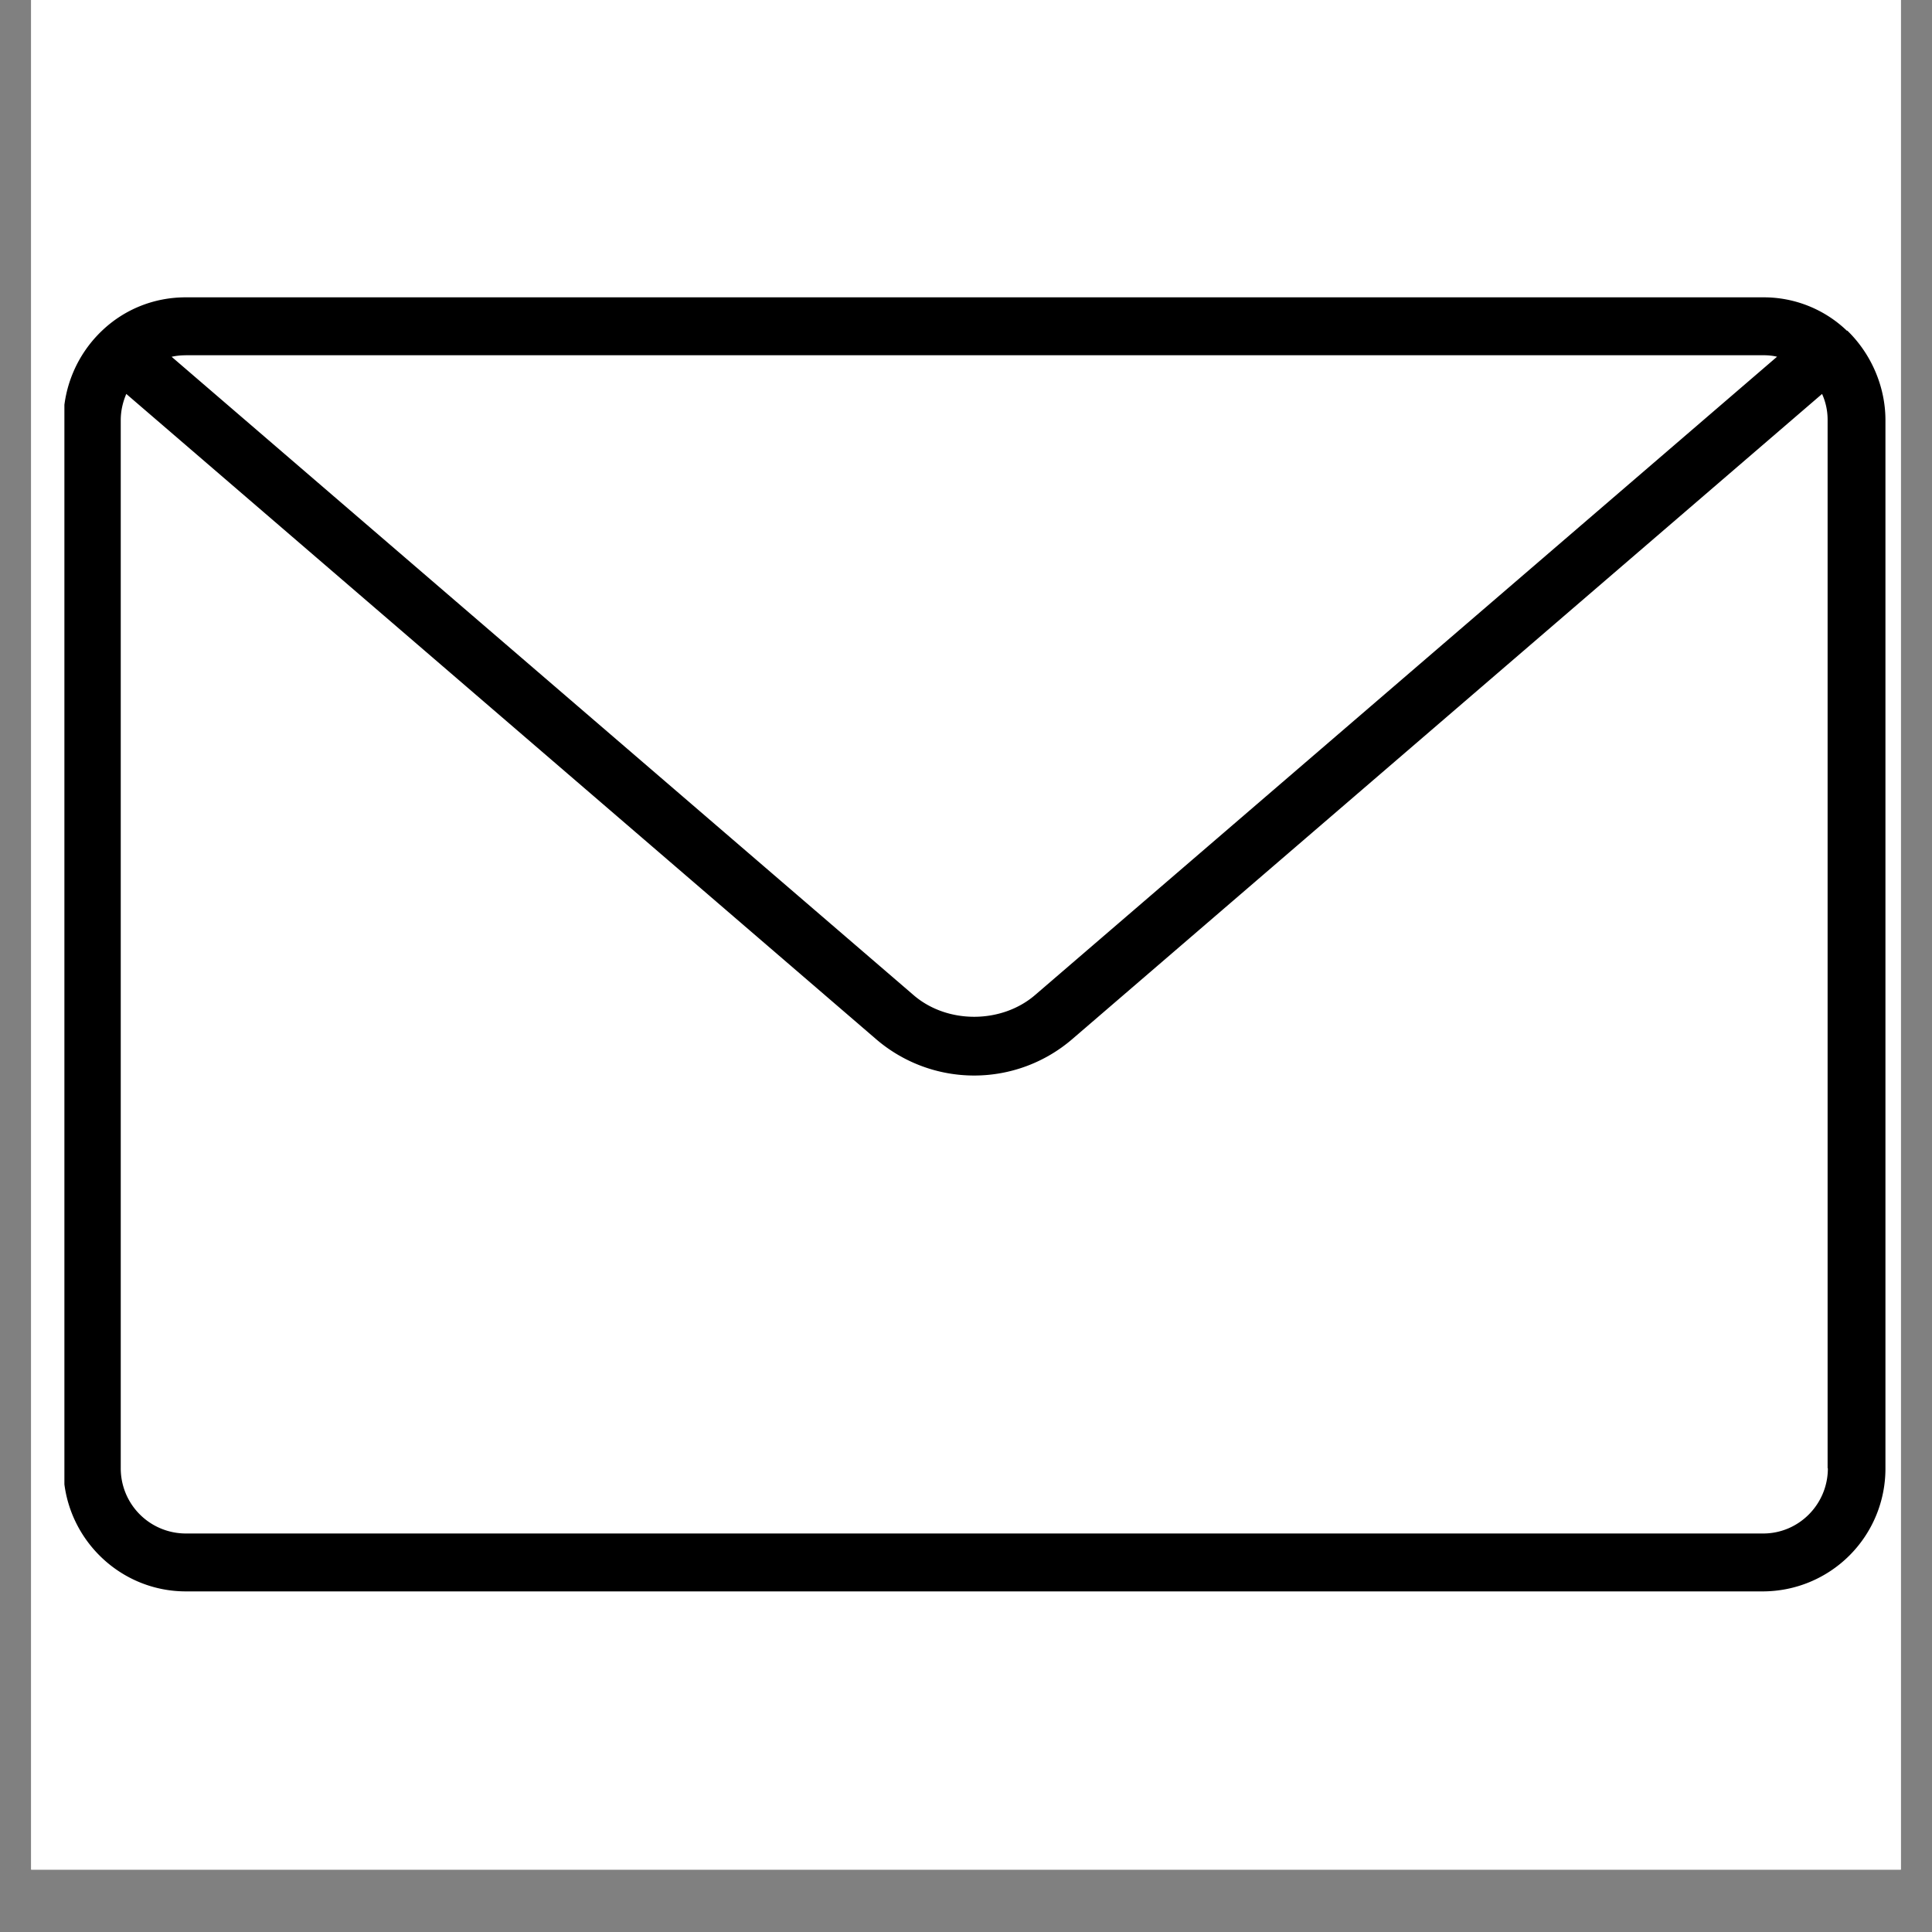
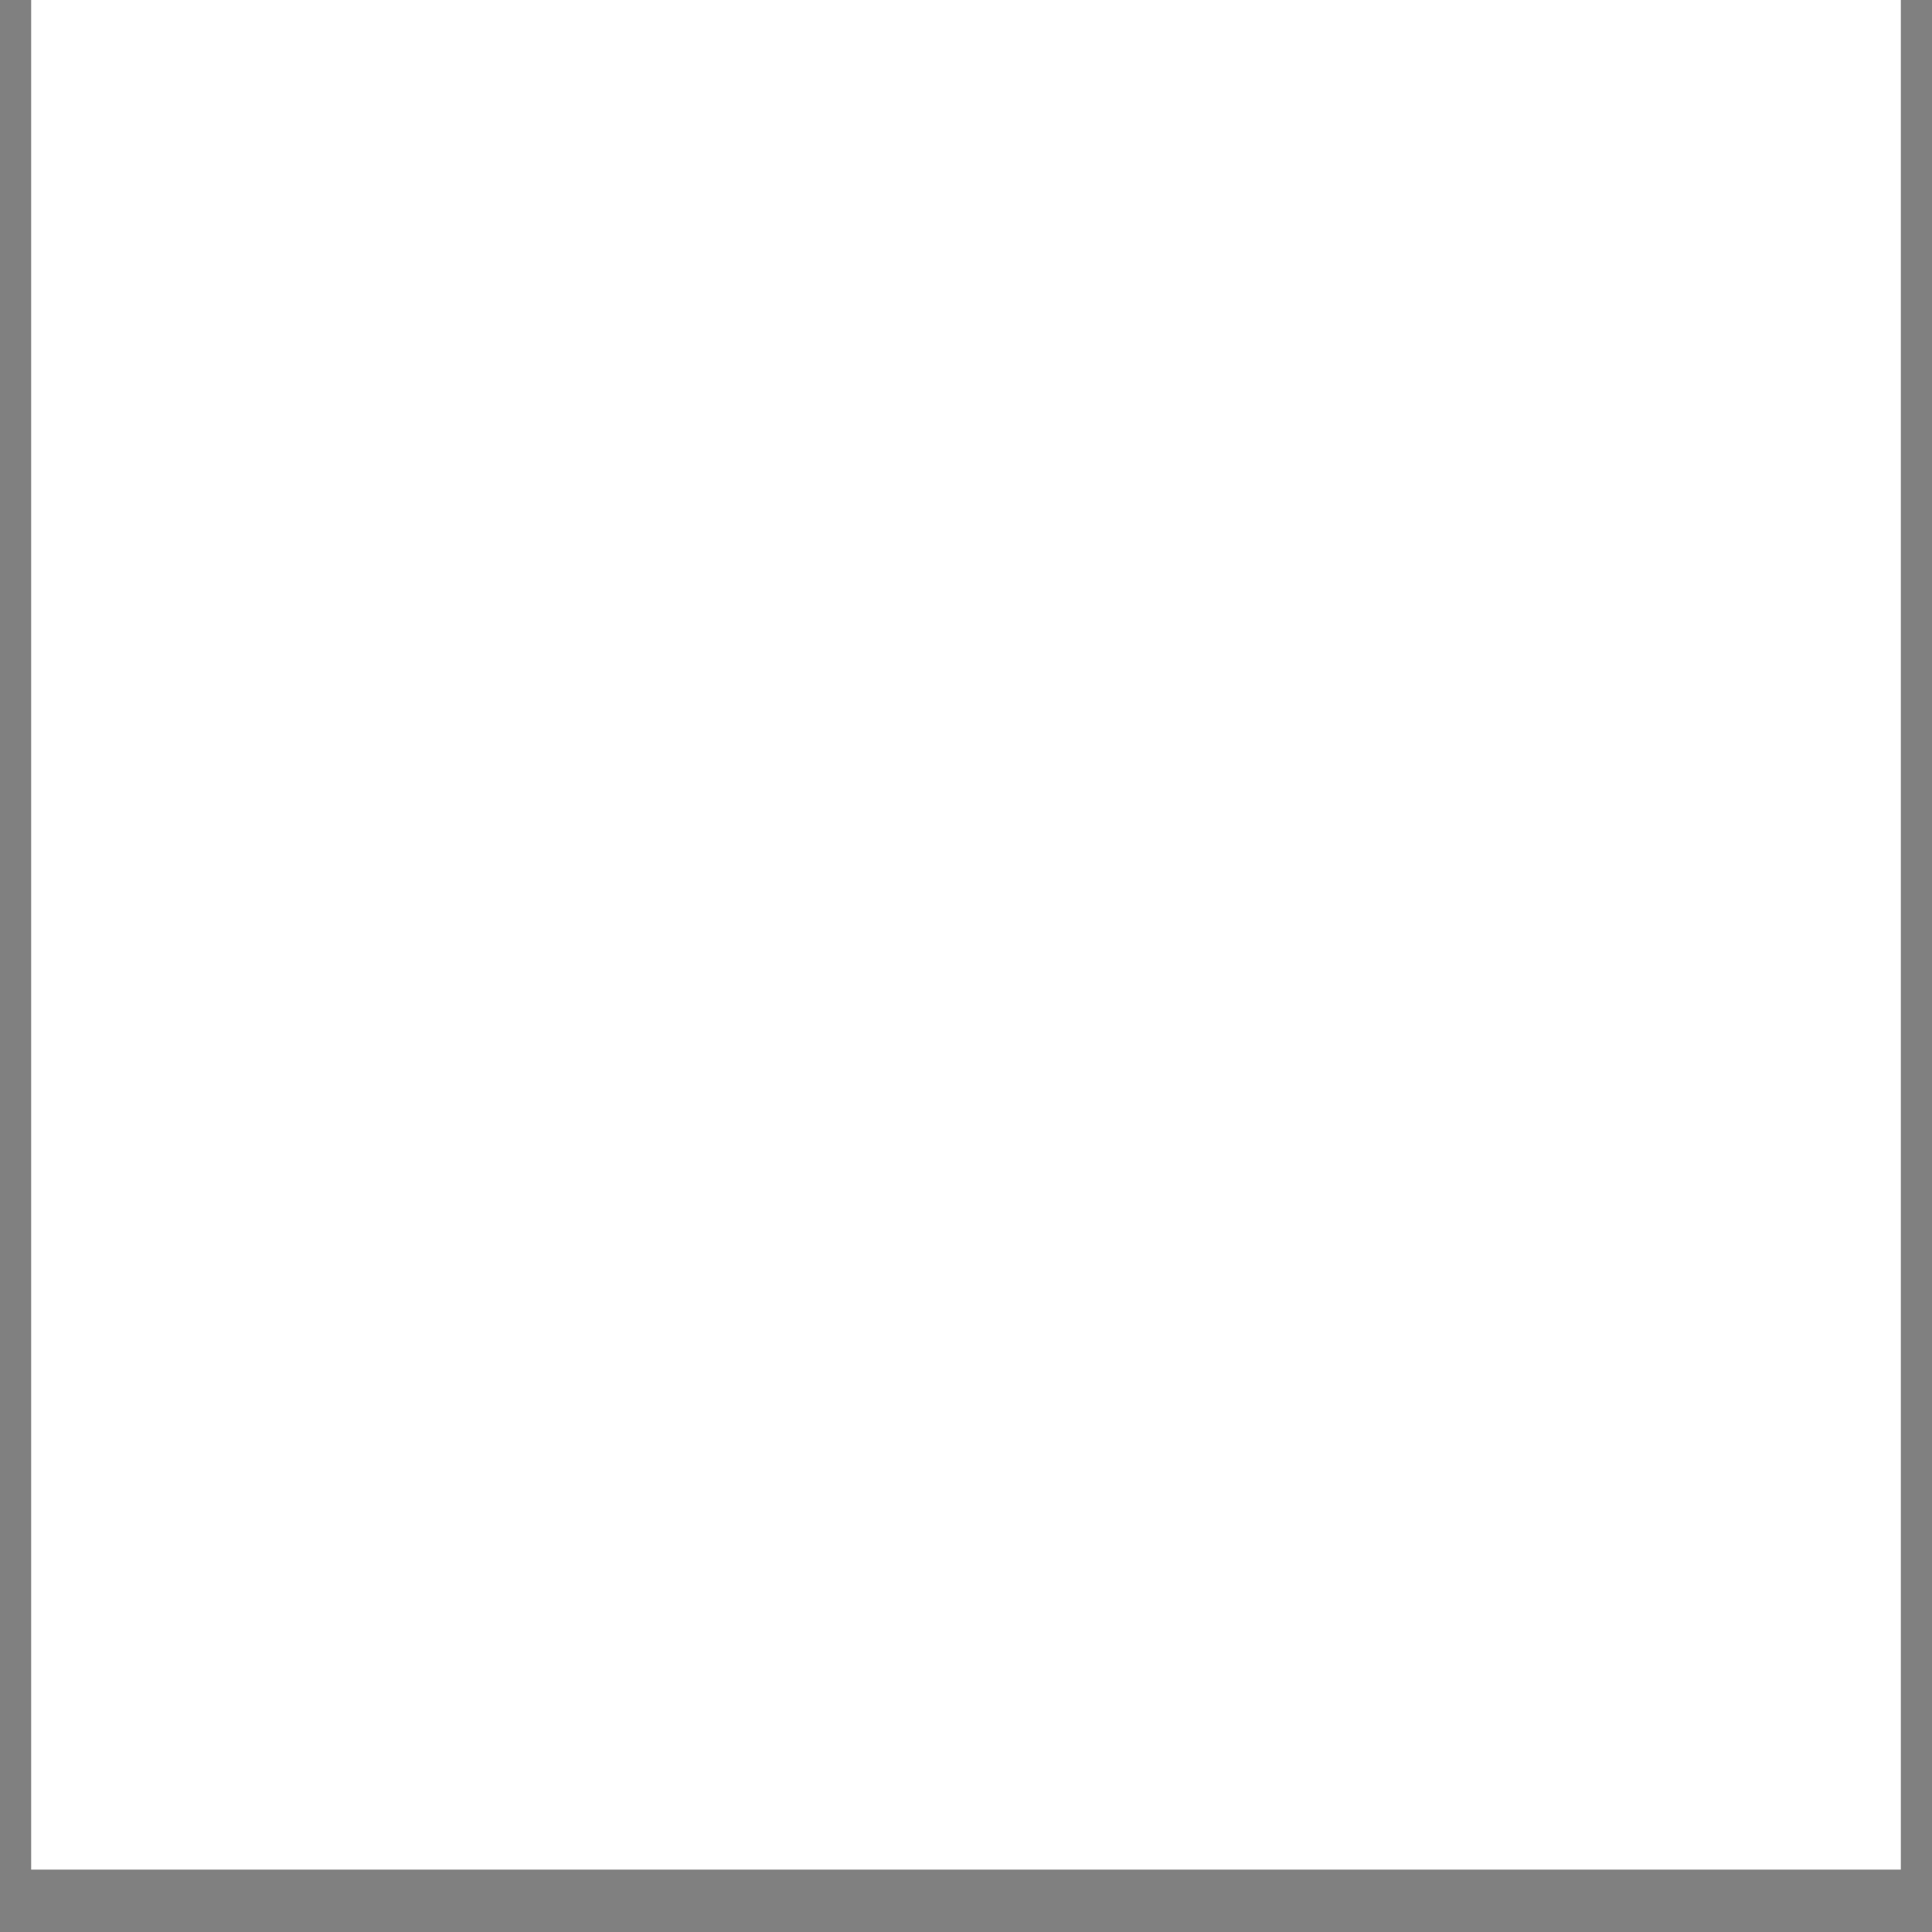
<svg xmlns="http://www.w3.org/2000/svg" width="40" height="40" version="1.0" viewBox="0 0 30 30">
  <rect x="0" y="0" width="30" height="30" fill="#808080" stroke="none" />
  <defs>
    <clipPath id="a">
      <path d="M.484 0h29.032v29.031H.484Zm0 0" />
    </clipPath>
    <clipPath id="b">
-       <path d="M1 4.523h28.305v20.32H1Zm0 0" />
-     </clipPath>
+       </clipPath>
  </defs>
  <g fill="#fff" clip-path="url(#a)">
    <path d="M.484 0h29.032v29.031H.484Zm0 0" />
-     <path d="M.484 0h29.032v29.031H.484Zm0 0" />
  </g>
  <g clip-path="url(#b)">
-     <path d="M28.68 5.137a1.864 1.864 0 0 0-1.301-.52H2.883c-.488 0-.95.184-1.301.52a1.931 1.931 0 0 0-.598 1.39v16.274c0 1.05.852 1.91 1.903 1.91h24.492a1.906 1.906 0 0 0 1.898-1.91V6.523c0-.515-.218-1.027-.593-1.39Zm-25.793.379h24.492c.074 0 .148.007.215.023L16.07 15.453c-.52.445-1.36.45-1.883 0L2.665 5.54a.979.979 0 0 1 .215-.023ZM28.383 22.8c0 .558-.45 1.012-1.004 1.012H2.883A1.011 1.011 0 0 1 1.875 22.8V6.523c0-.14.031-.277.086-.406l11.644 10.02a2.335 2.335 0 0 0 3.043 0l11.645-10.02a.973.973 0 0 1 .086.406v16.274Zm0 0" />
-   </g>
+     </g>
</svg>